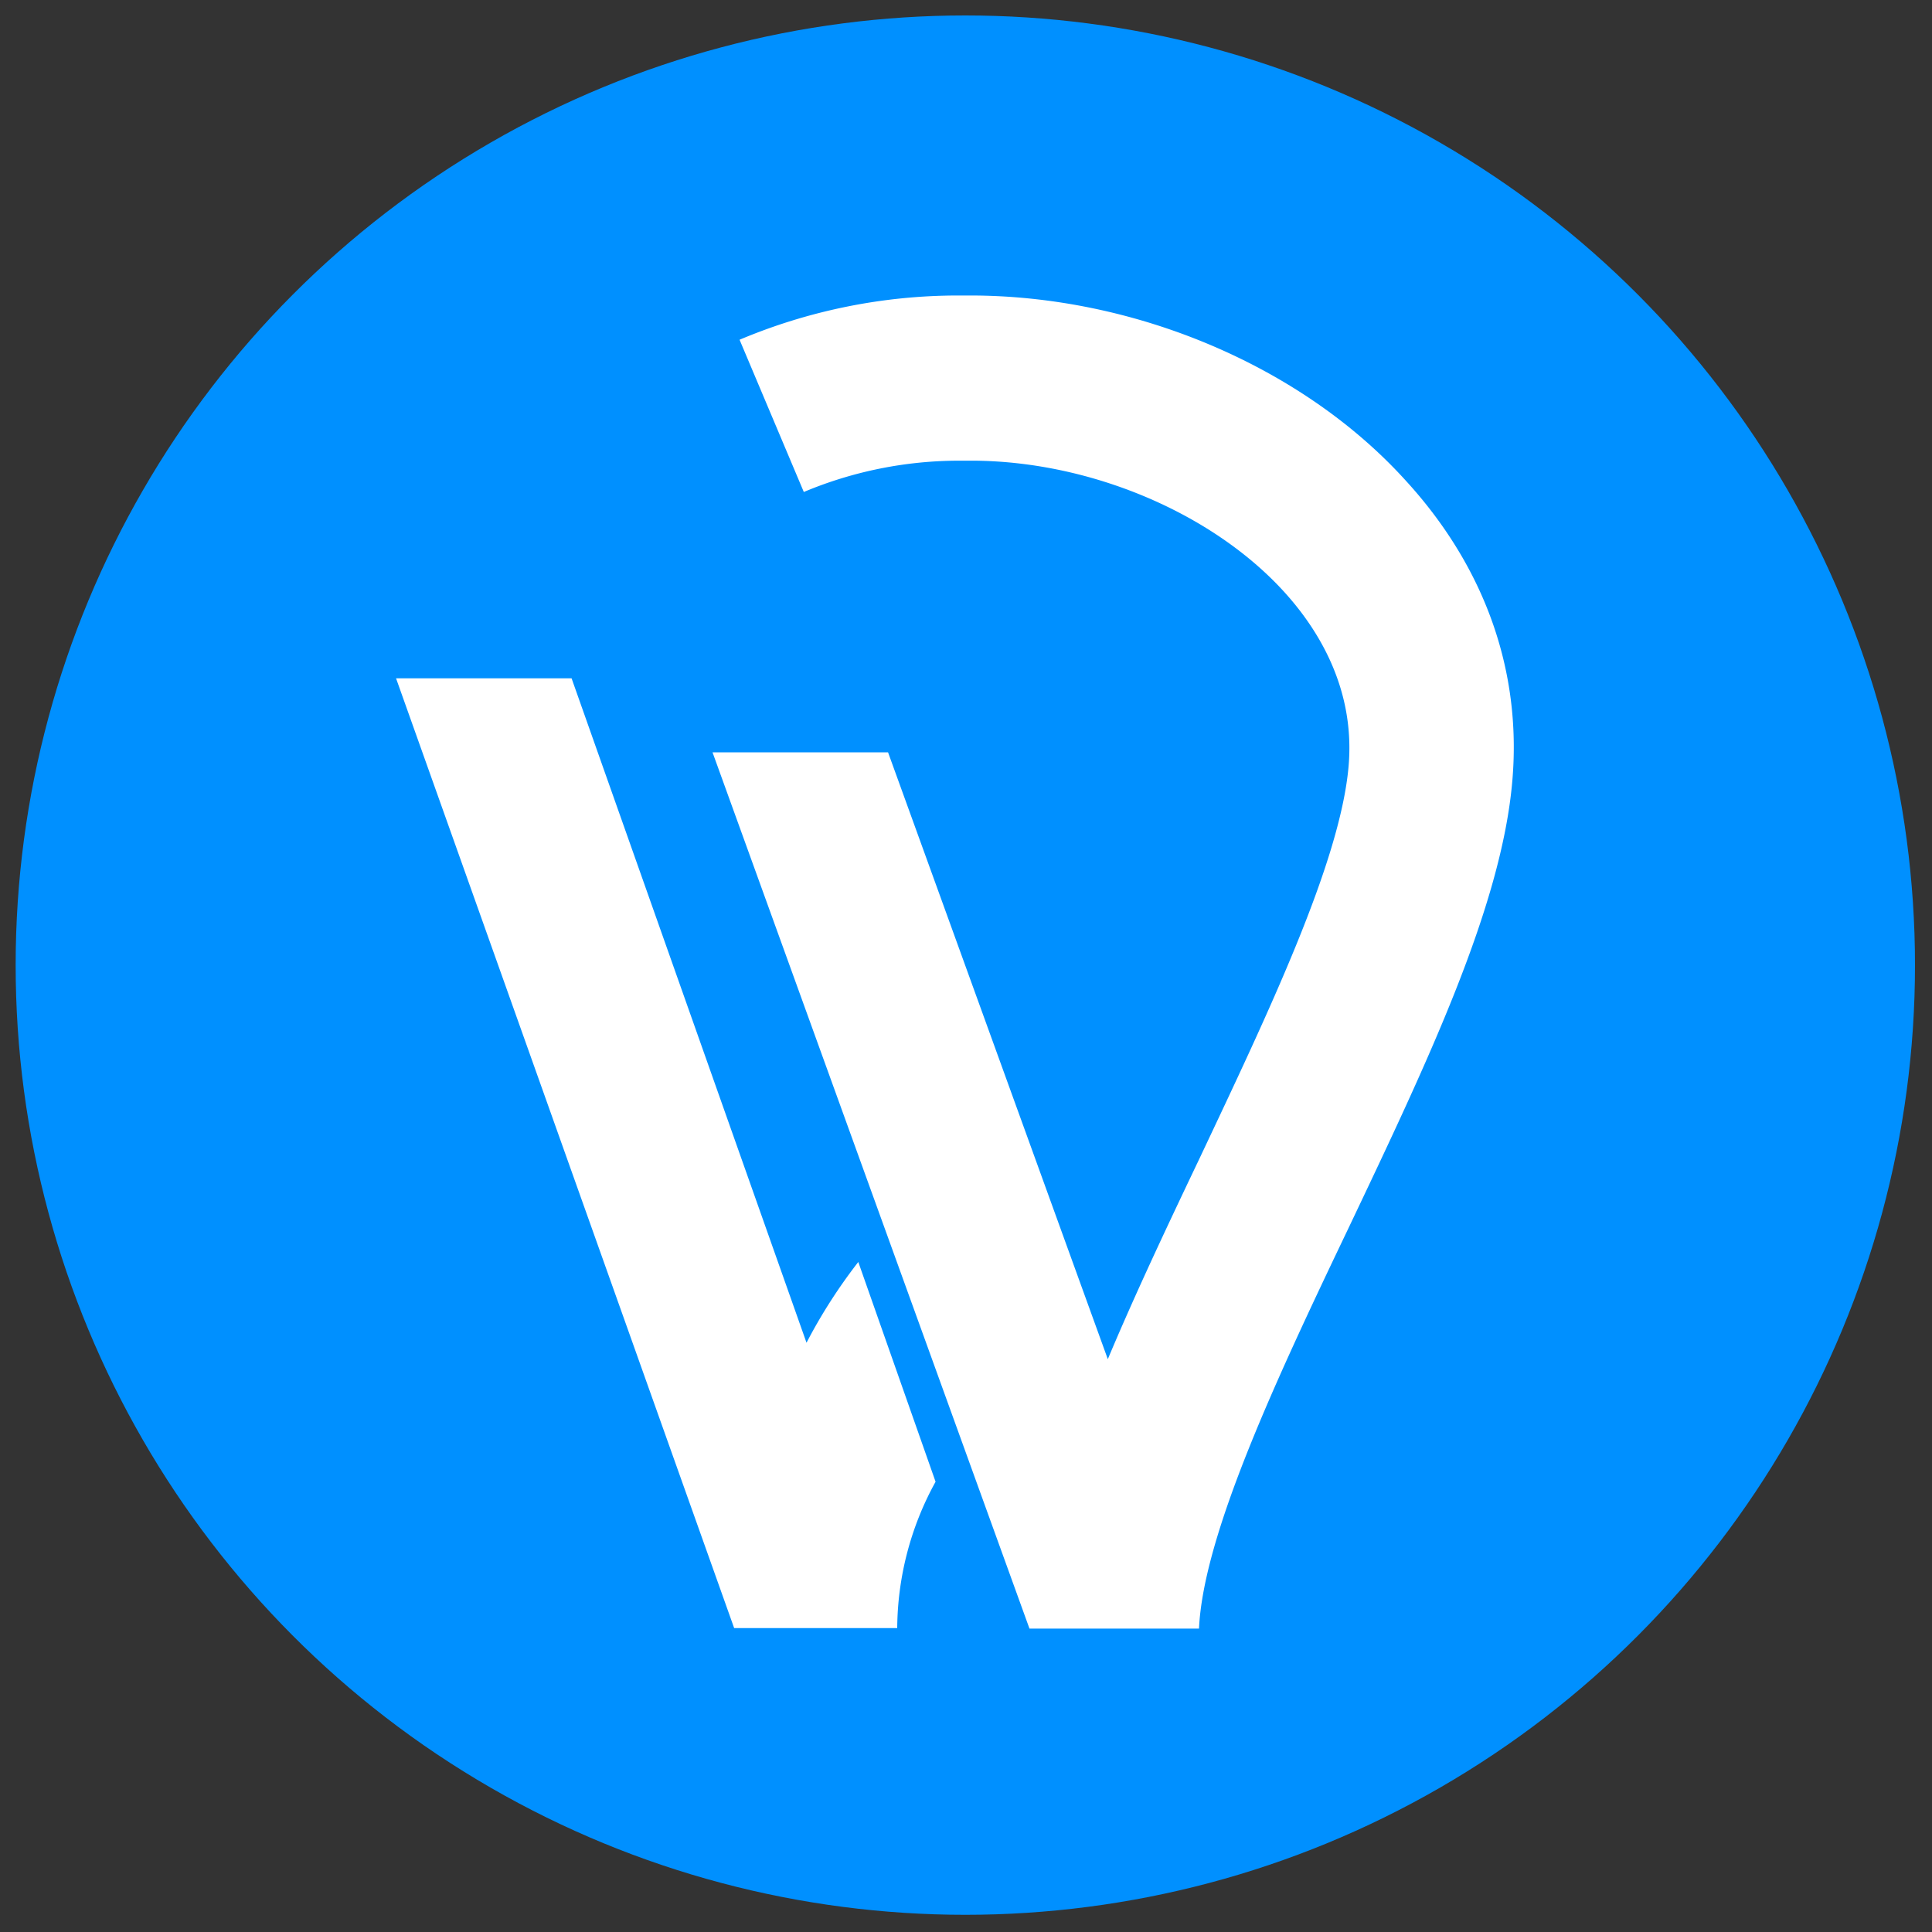
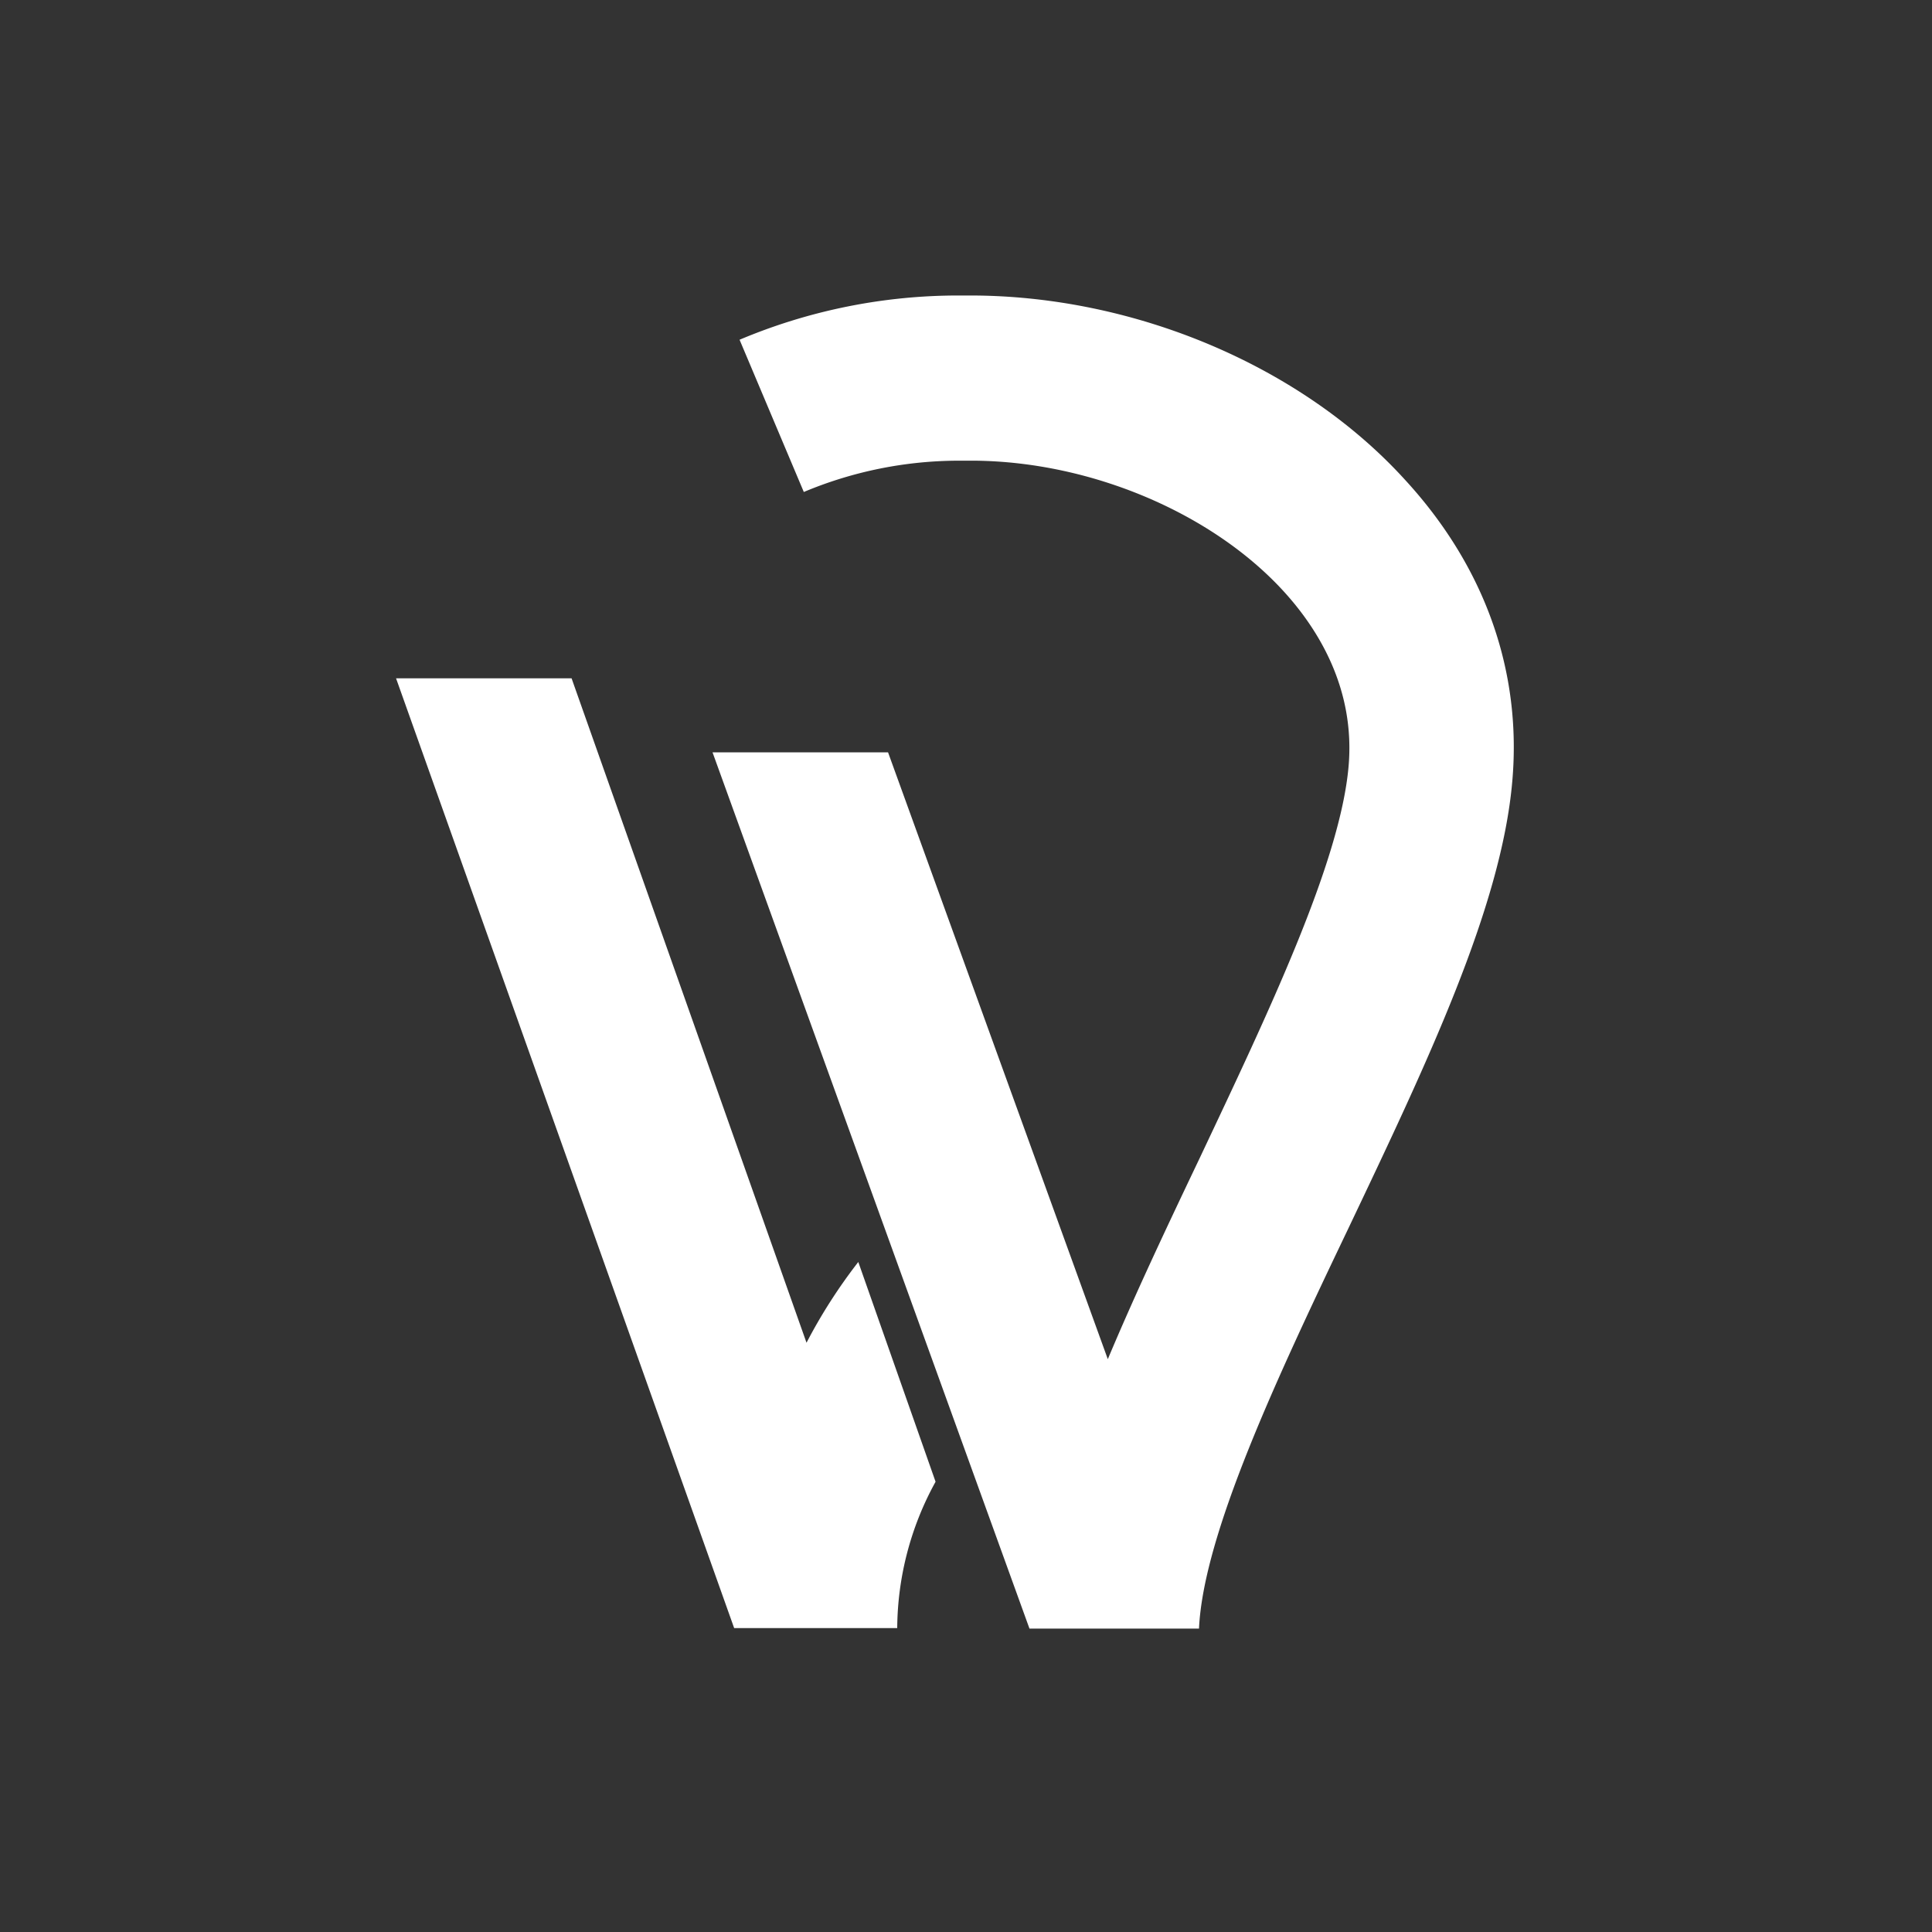
<svg xmlns="http://www.w3.org/2000/svg" id="Livello_1" data-name="Livello 1" viewBox="0 0 200 200">
  <rect x="0" y="0" width="200" height="200" fill="#333333" stroke="none" />
  <defs>
    <style>.cls-1{fill:#0090ff;}.cls-2{fill:#fff;}</style>
  </defs>
-   <circle class="cls-1" cx="99.93" cy="99.91" r="98.31" />
  <g id="Livello_2" data-name="Livello 2">
    <g id="Layer_1" data-name="Layer 1">
      <path class="cls-2" d="M96.85,153.39l-8-22.75A54.9,54.9,0,0,0,83.49,139L59.17,70.22H41l35,98.32H92.88A31.76,31.76,0,0,1,96.85,153.39Z" />
      <path class="cls-2" d="M124.18,119.91c-3.41,7.15-6.71,14.14-9.5,20.79L91.93,77.88H73.76l32.81,90.71h17.55c.45-9.72,8-25.82,15.43-41.36,8.16-17.16,15.87-33.31,17-46.34,1-11.34-2.79-22.19-11.12-31.24-10.68-11.74-27.95-19.06-45-19.06H99.19a58.25,58.25,0,0,0-22.63,4.58l6.65,15.76a41.56,41.56,0,0,1,16-3.24h1.68c12.07.11,24.59,5.42,32,13.53,3.47,3.8,7.44,10,6.71,18.16C138.71,89.33,131.28,104.87,124.18,119.91Z" />
    </g>
  </g>
</svg>